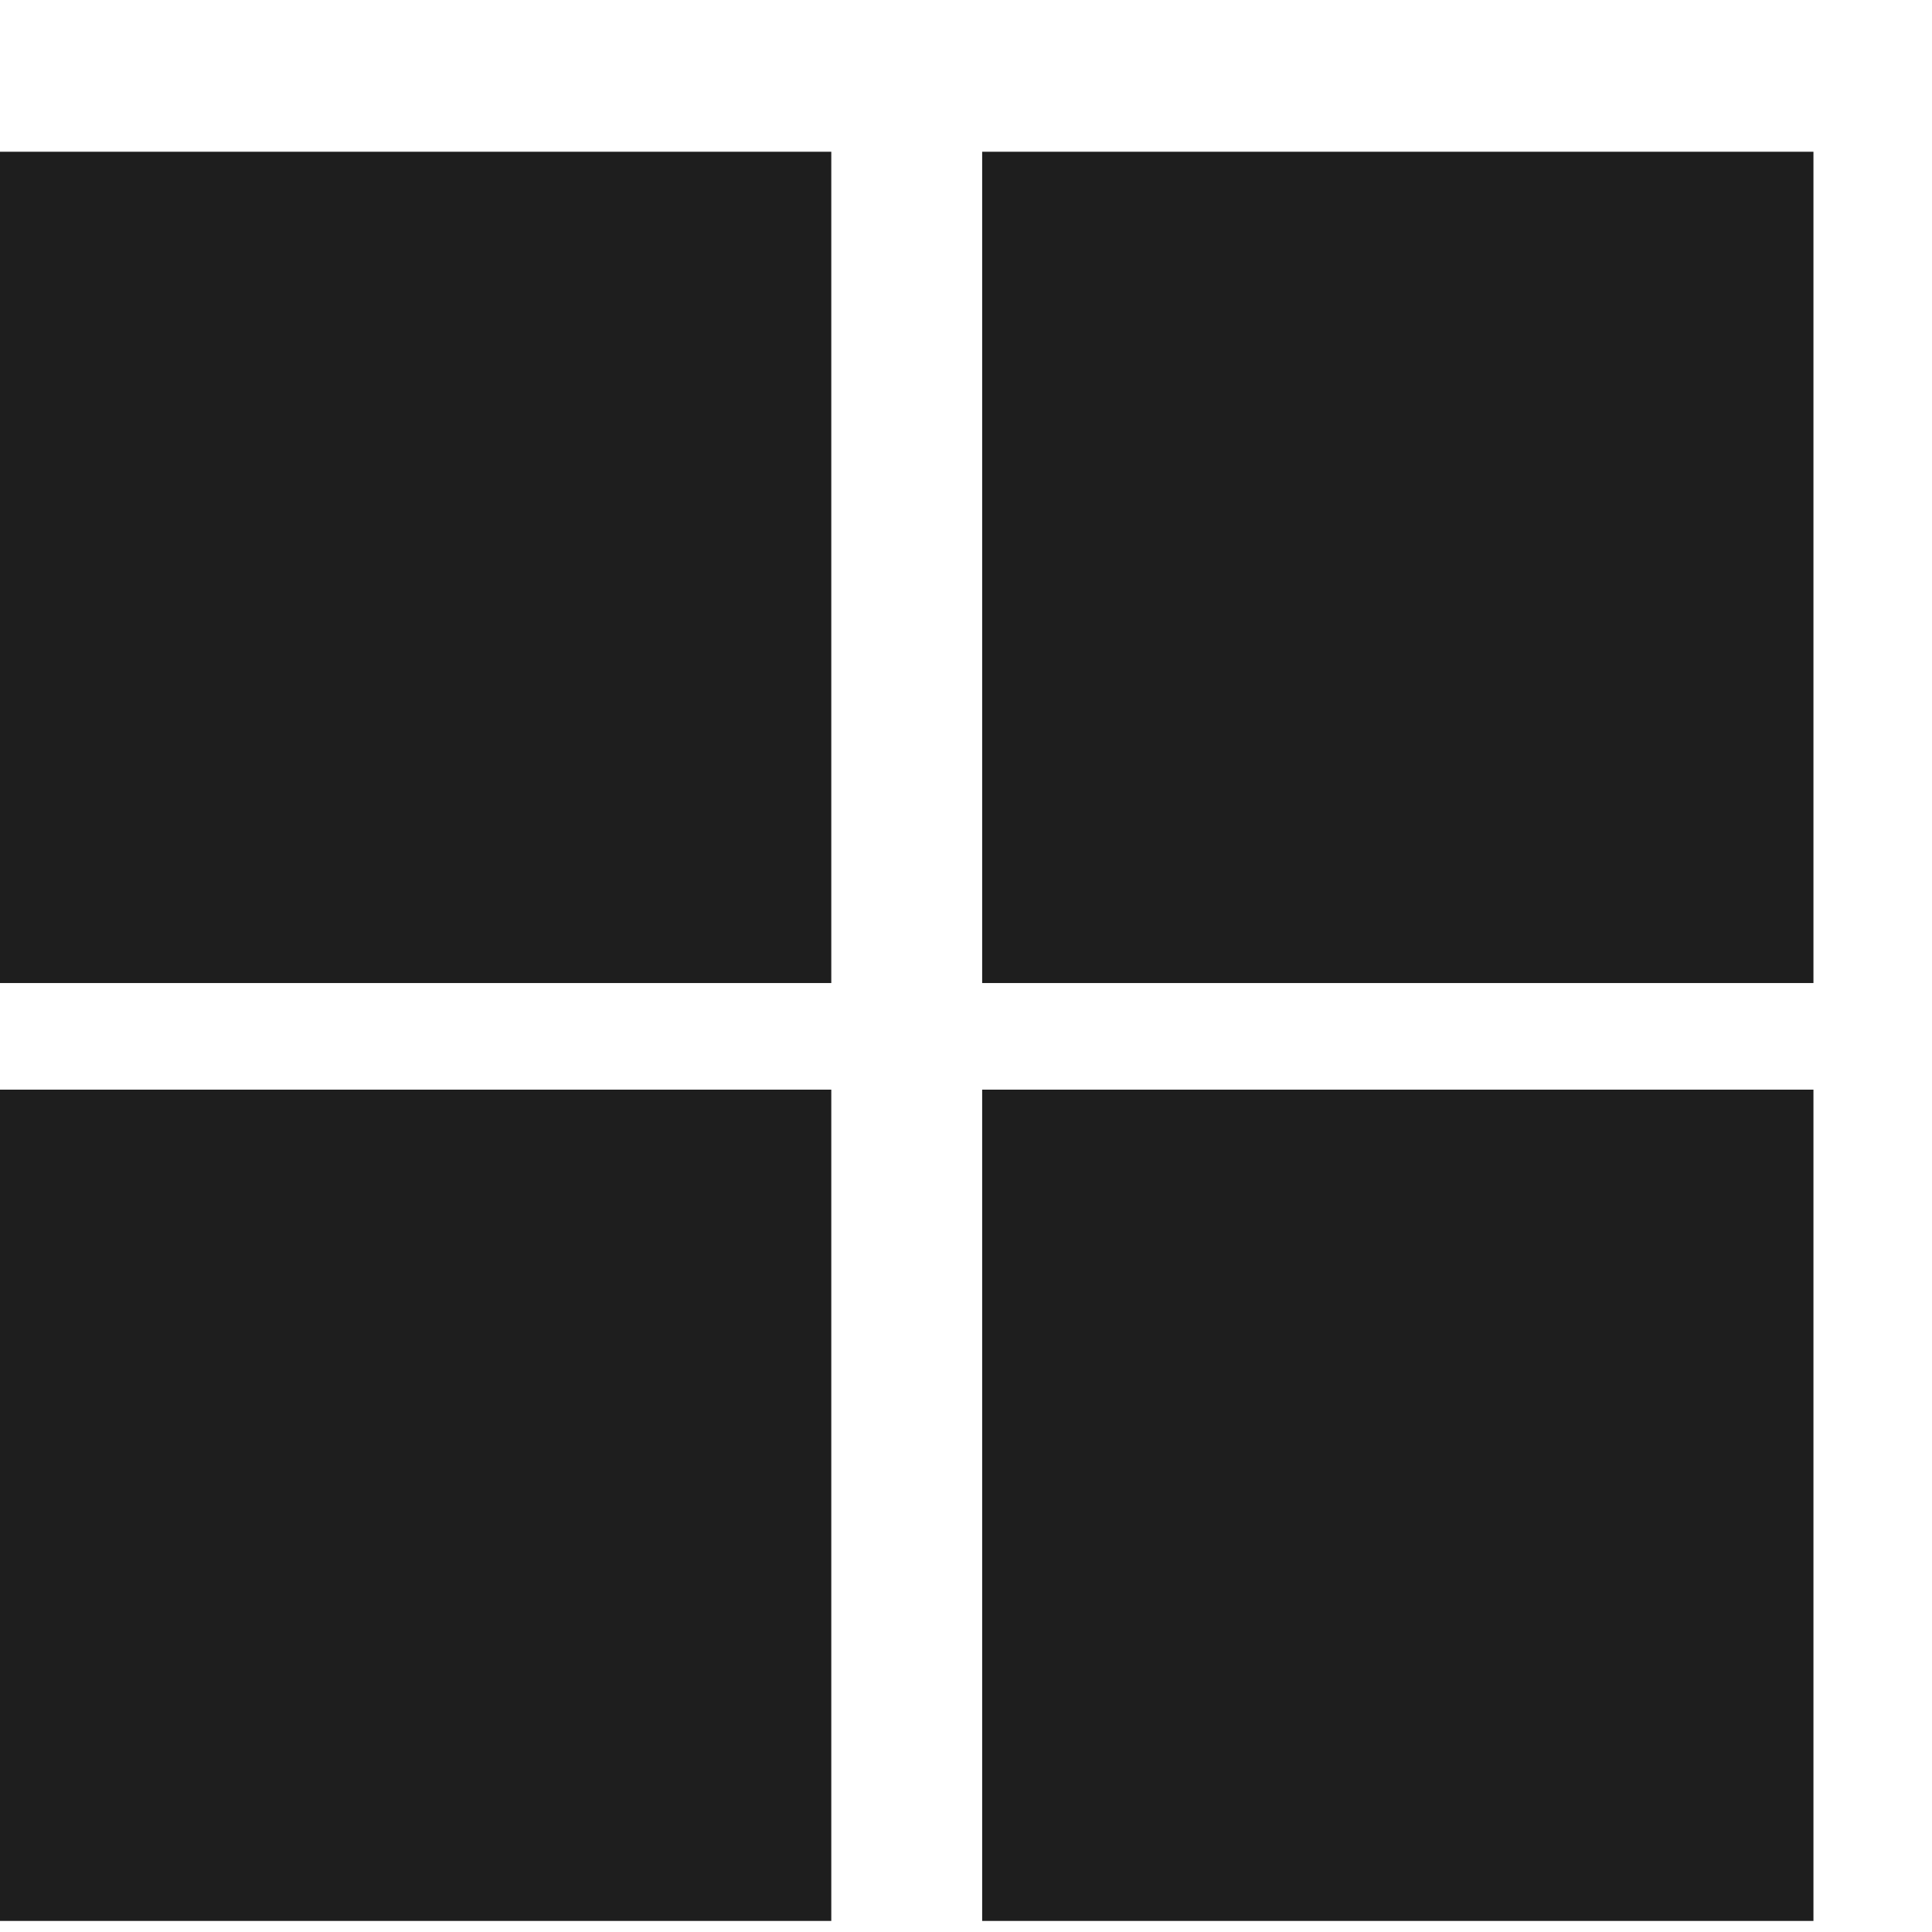
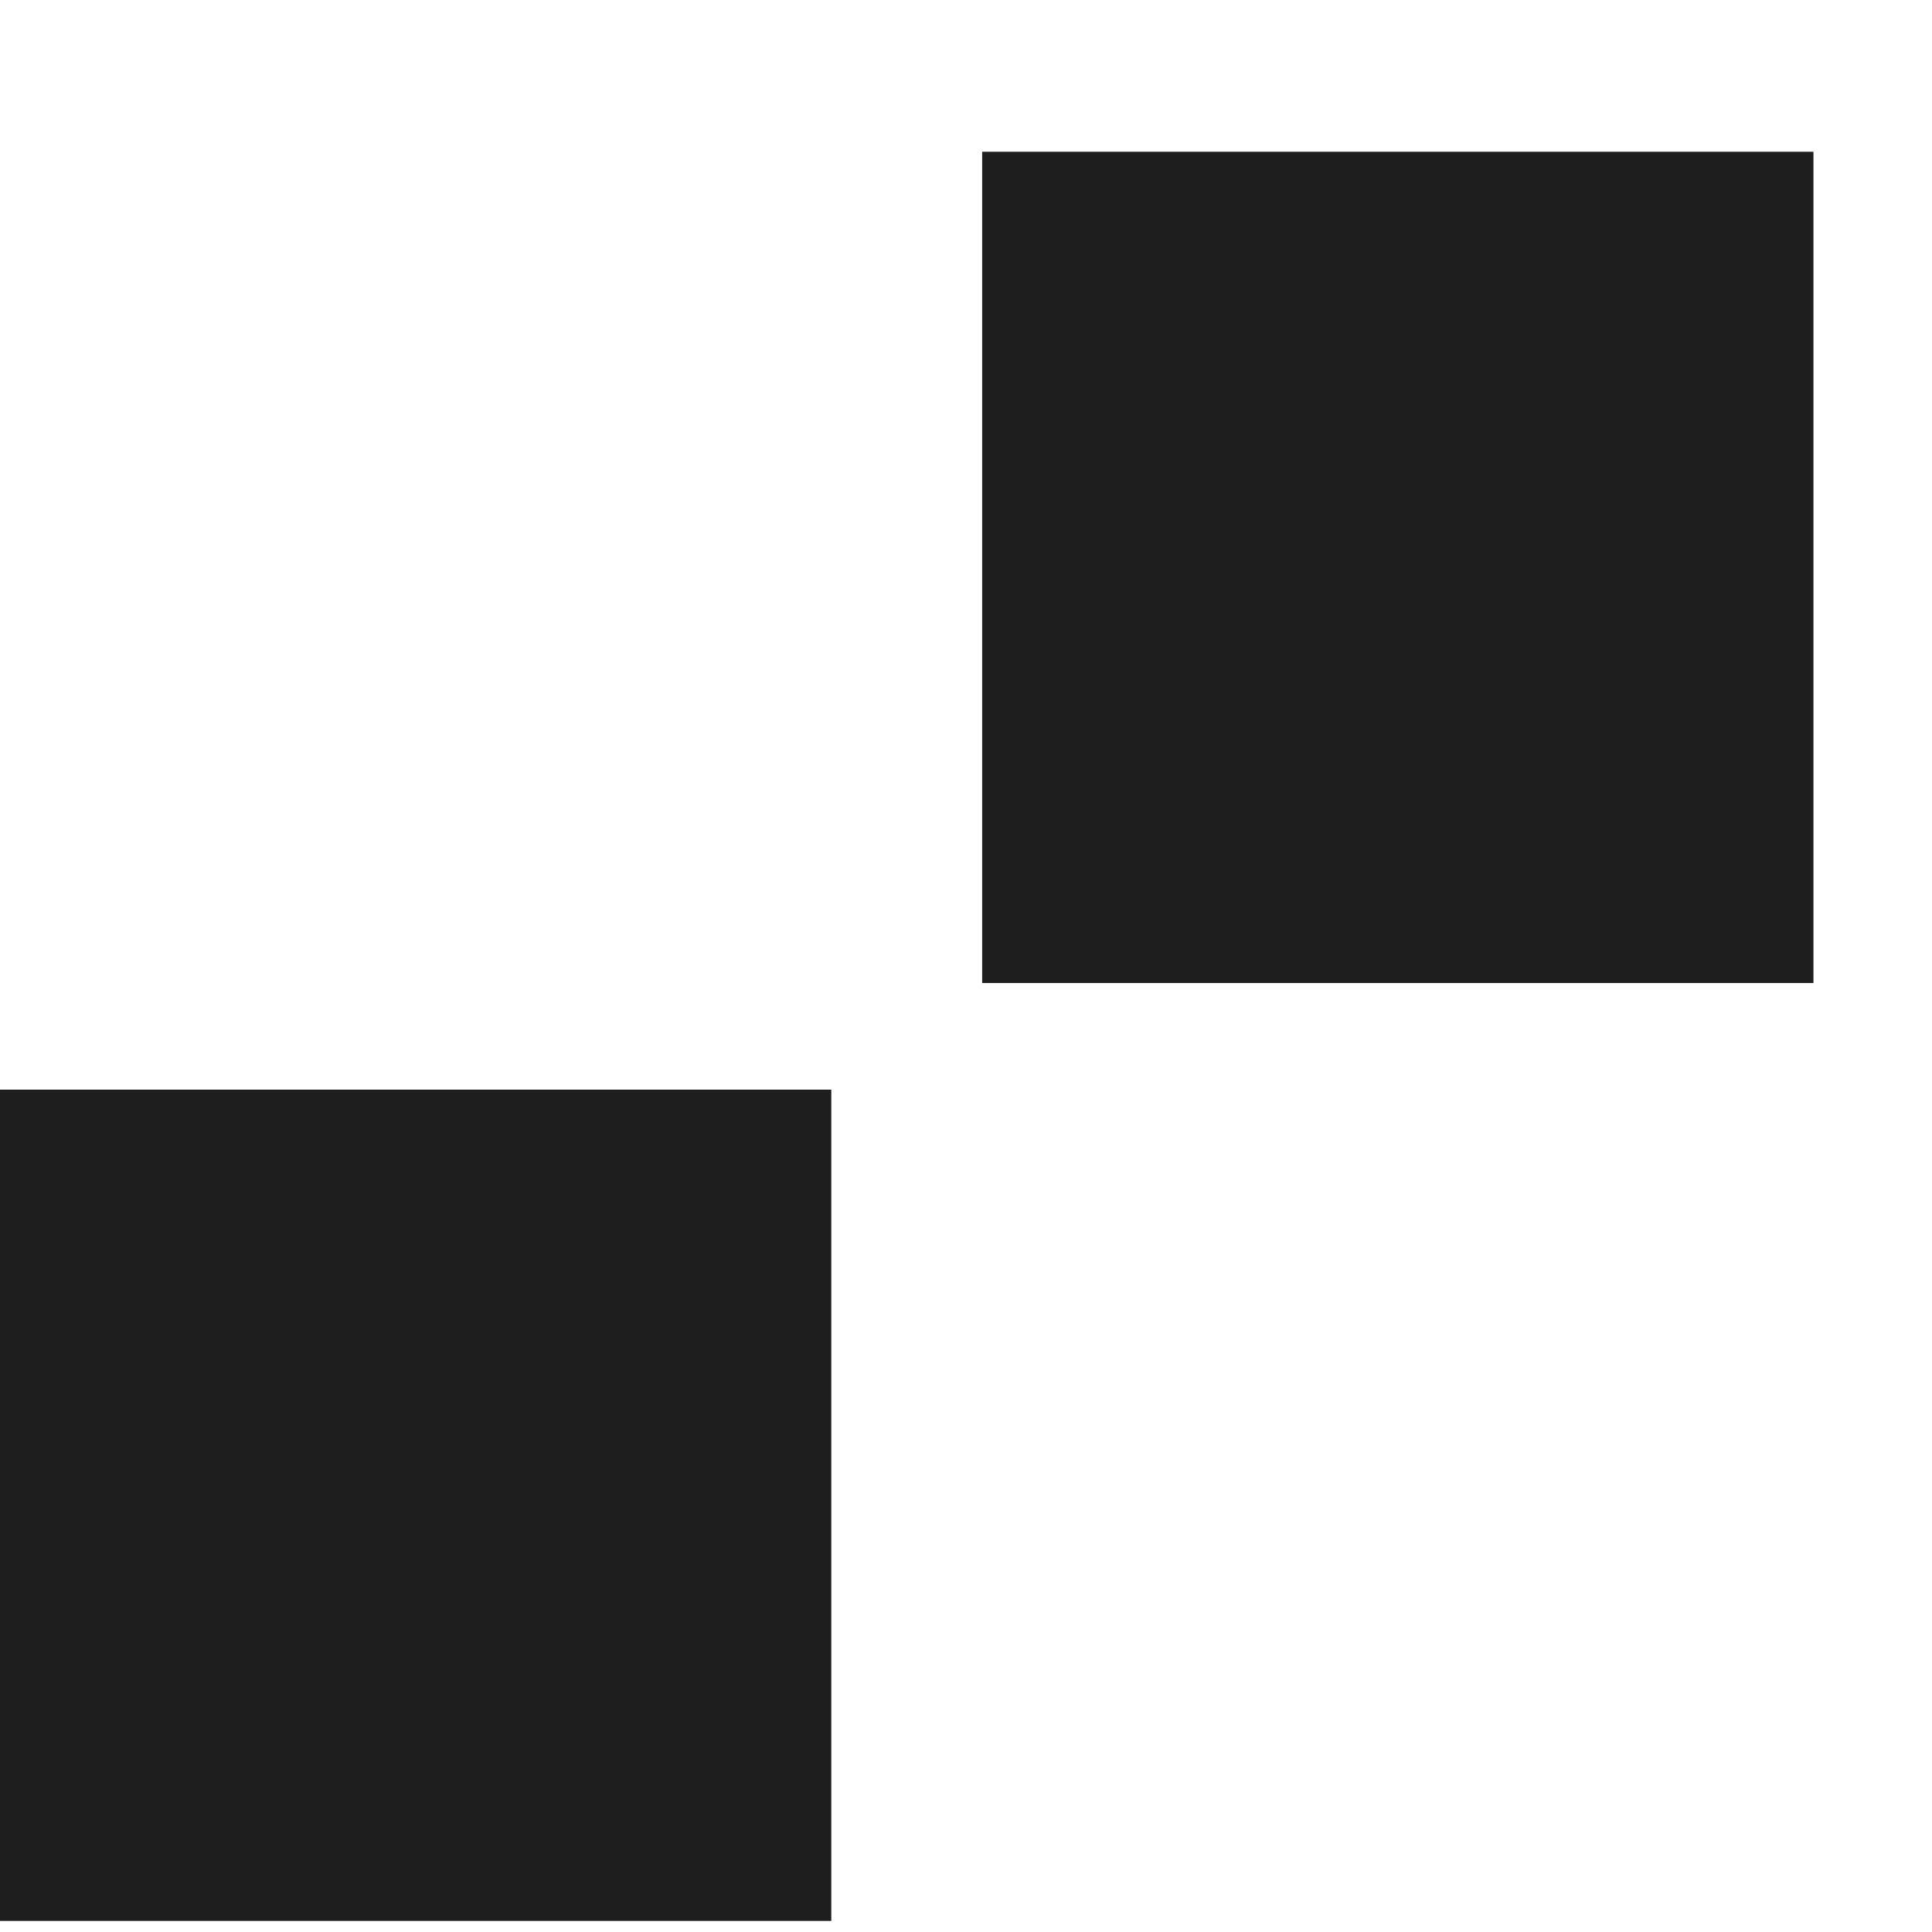
<svg xmlns="http://www.w3.org/2000/svg" width="11" height="11" viewBox="0 0 11 11" fill="none">
-   <rect y="0.864" width="4.733" height="4.733" fill="#1E1E1E" />
  <rect x="0" y="6.204" width="4.733" height="4.733" fill="#1E1E1E" />
  <rect x="5.592" y="0.864" width="4.733" height="4.733" fill="#1E1E1E" />
-   <rect x="5.592" y="6.204" width="4.733" height="4.733" fill="#1E1E1E" />
</svg>